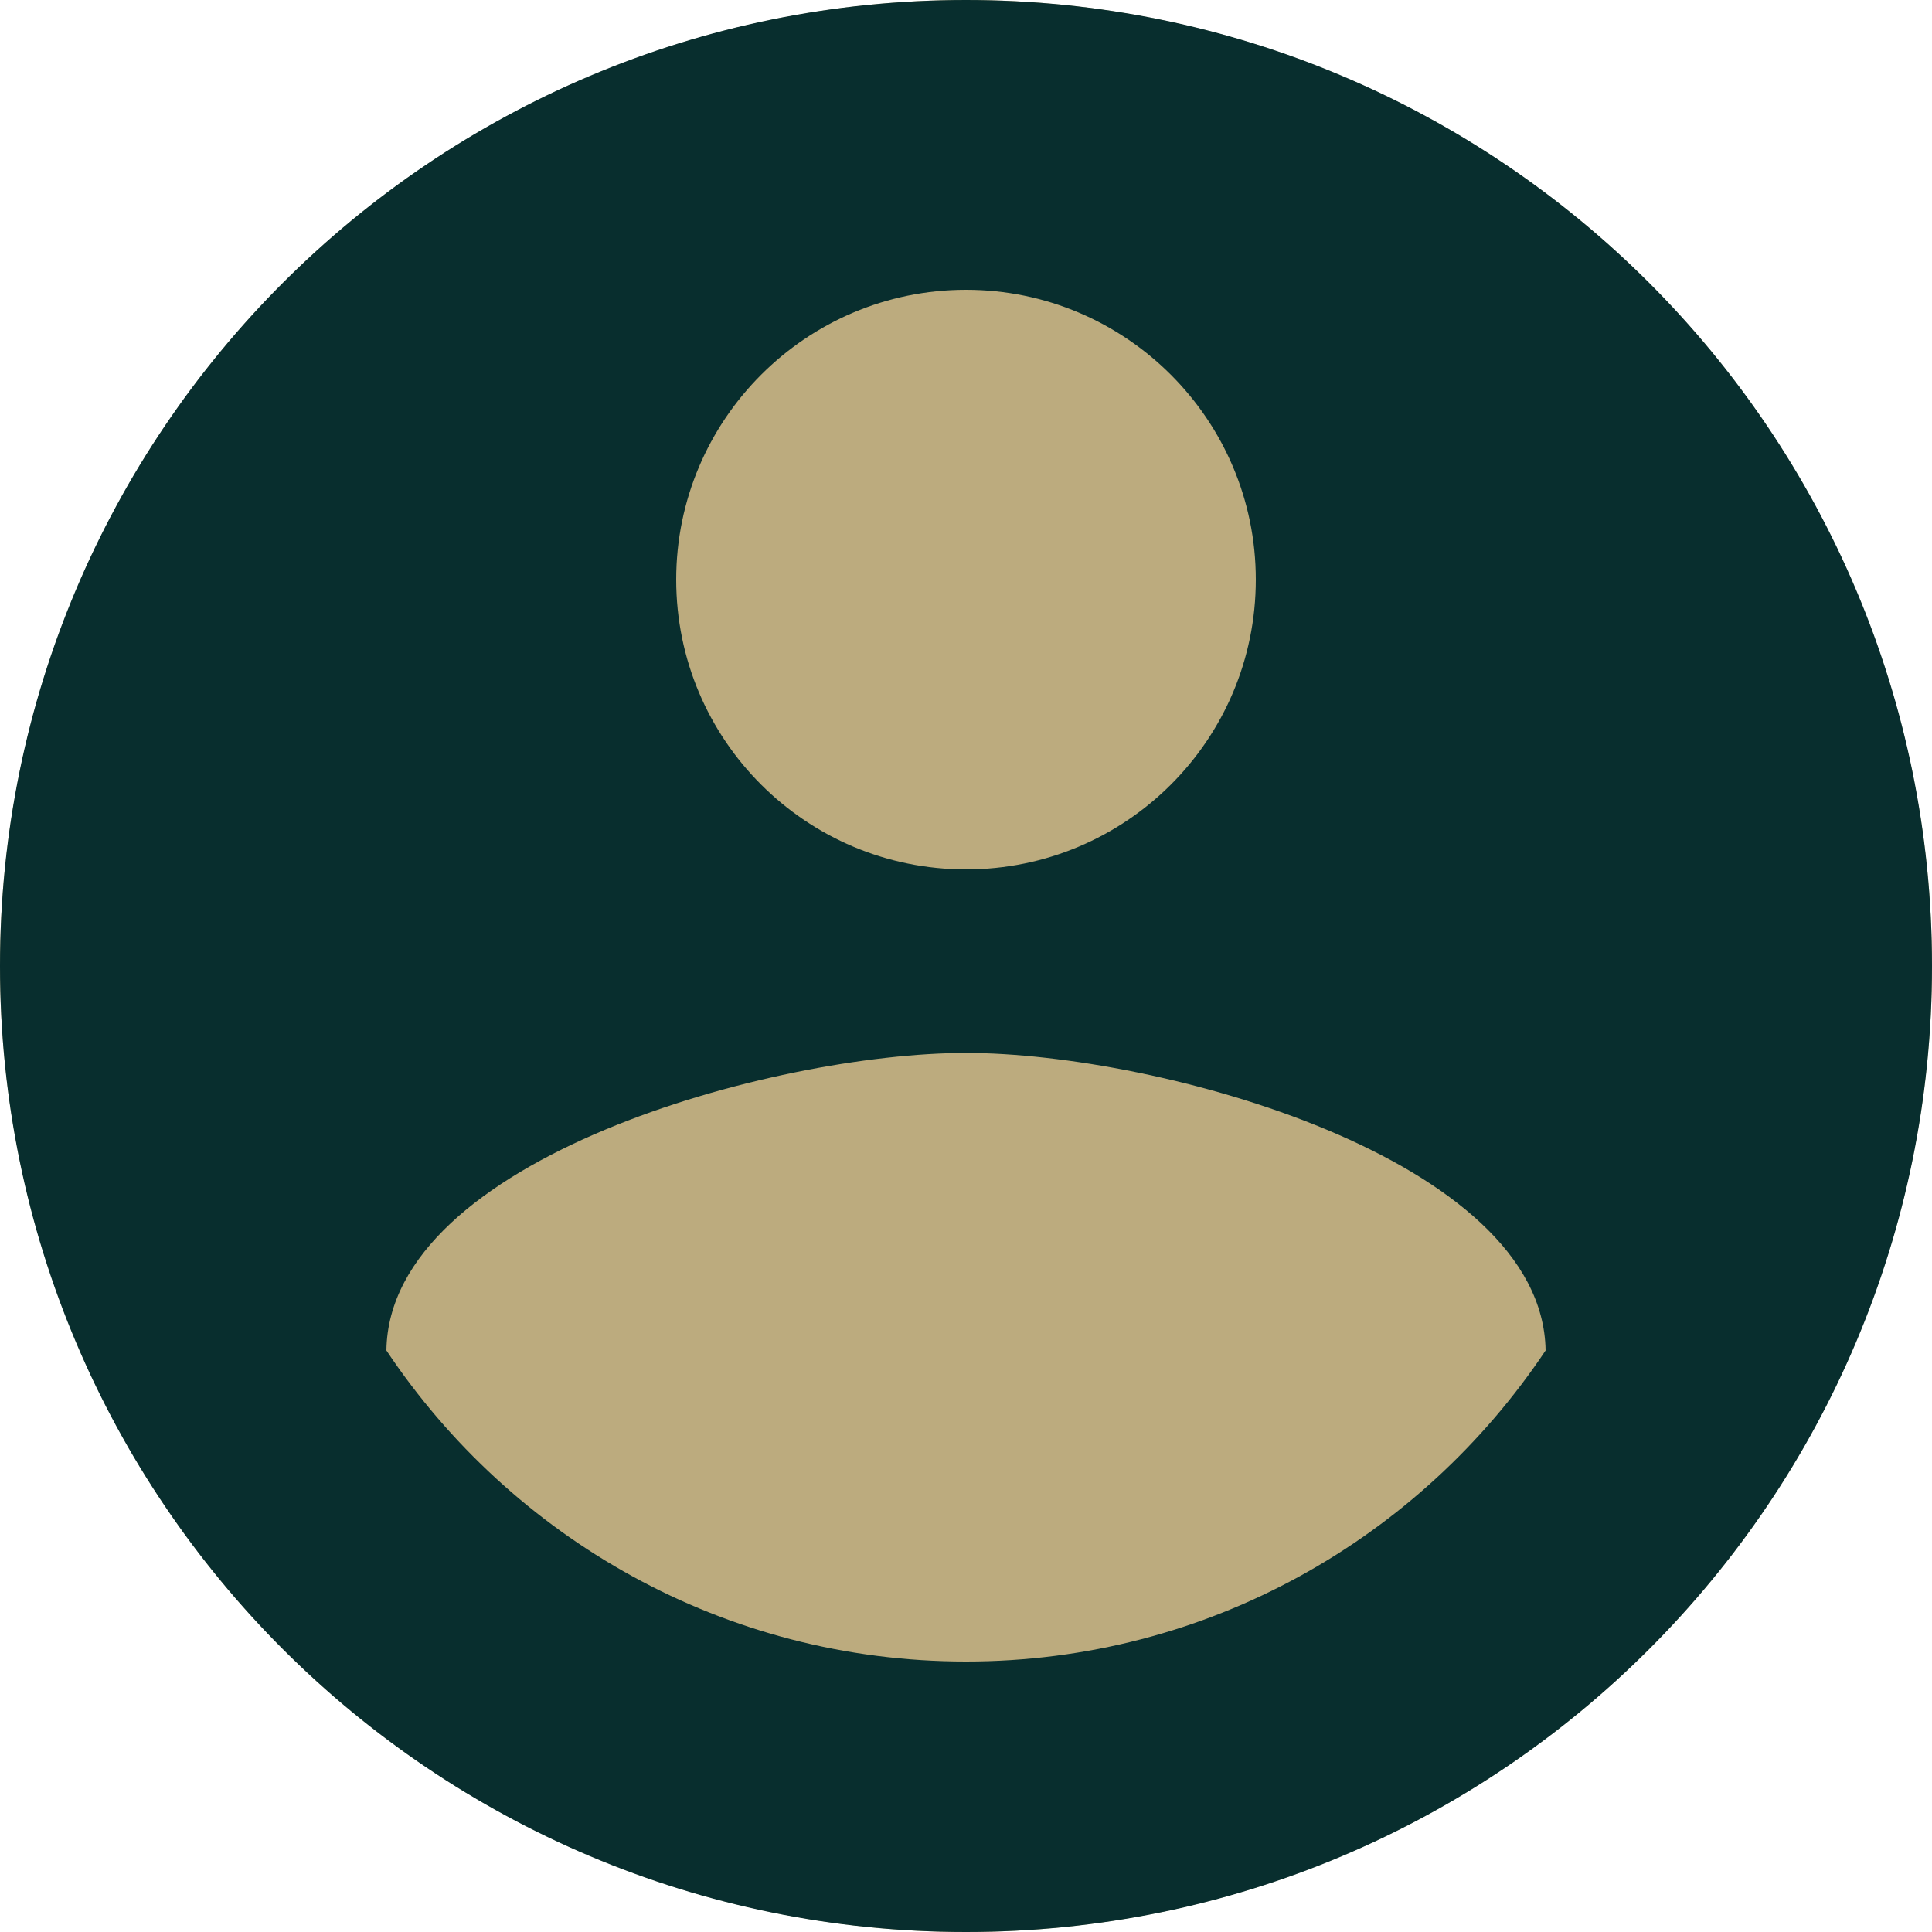
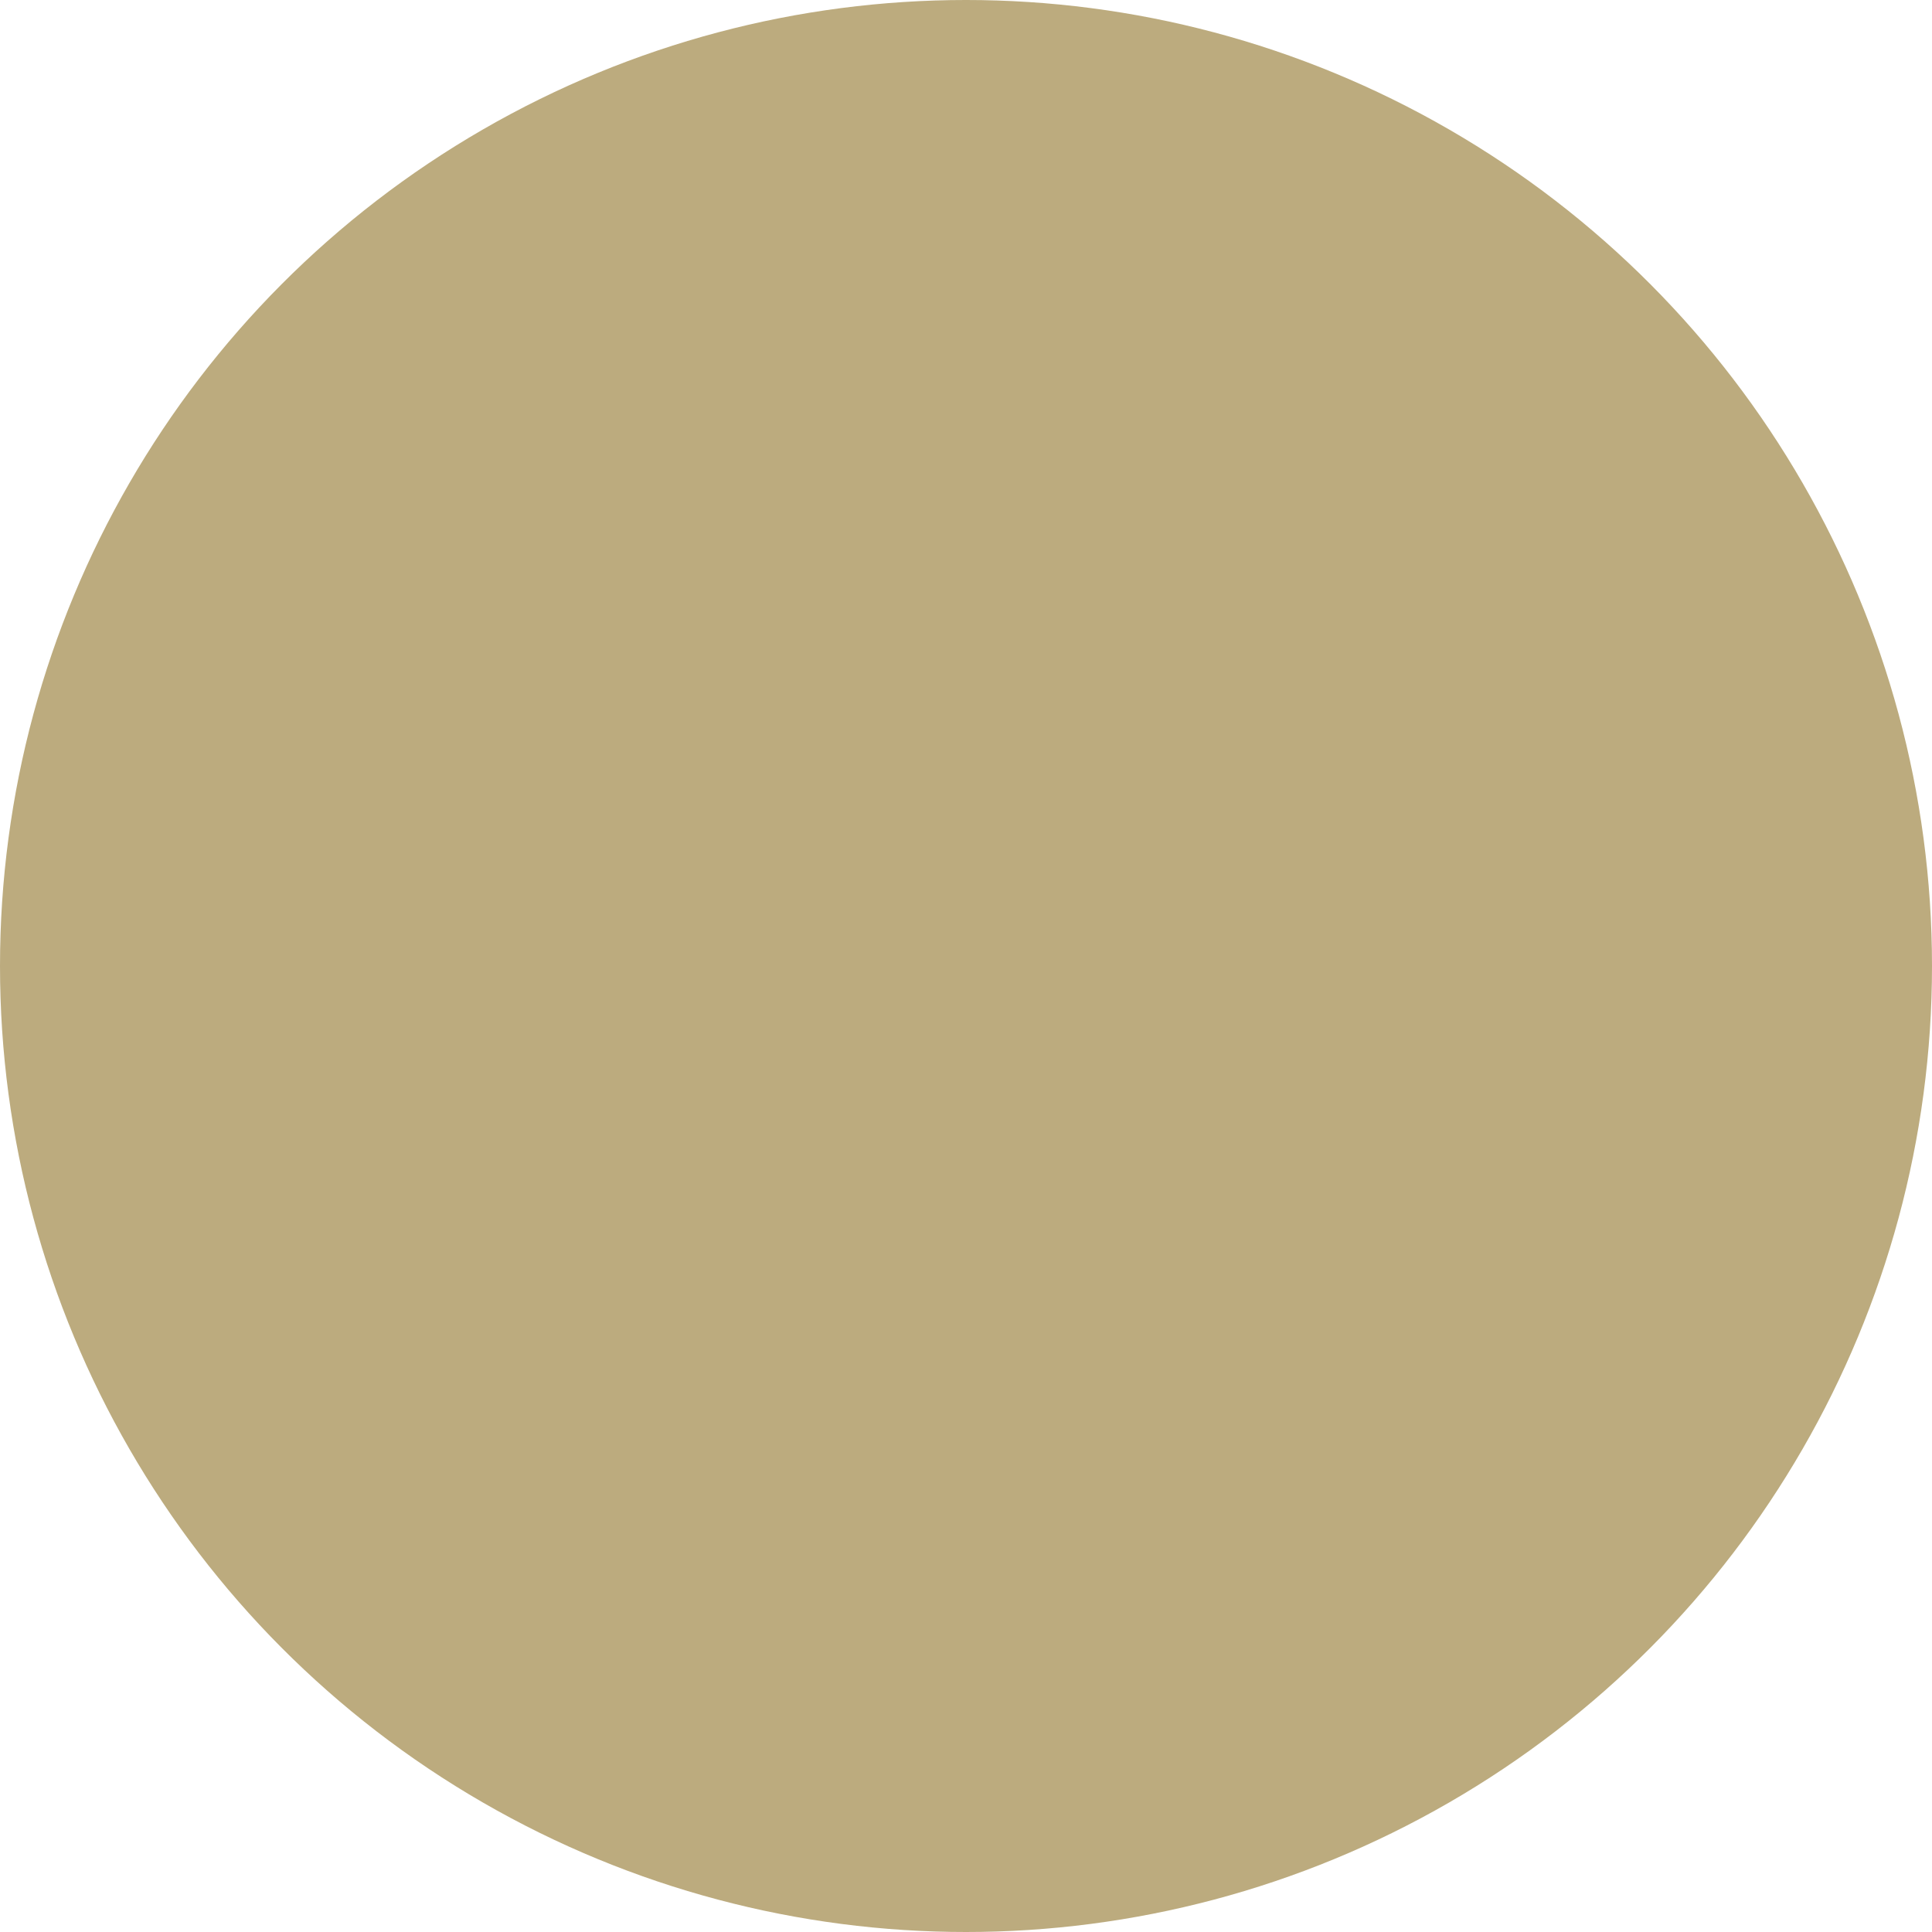
<svg xmlns="http://www.w3.org/2000/svg" width="74" height="74" viewBox="0 0 74 74" fill="none">
  <circle cx="37" cy="37" r="37" fill="#BCAB7E" />
-   <path d="M37 0C16.558 0 0 16.558 0 37C0 57.443 16.558 74 37 74C57.443 74 74 57.443 74 37C74 16.558 57.443 0 37 0ZM37 11.1C43.123 11.1 48.1 16.076 48.1 22.2C48.1 28.342 43.123 33.3 37 33.3C30.877 33.3 25.9 28.342 25.9 22.2C25.9 16.076 30.877 11.1 37 11.1ZM37 63.64C27.732 63.64 19.591 58.904 14.8 51.726C14.893 44.382 29.619 40.33 37 40.33C44.382 40.33 59.089 44.382 59.2 51.726C54.408 58.904 46.269 63.64 37 63.64Z" fill="#082E2E" />
</svg>